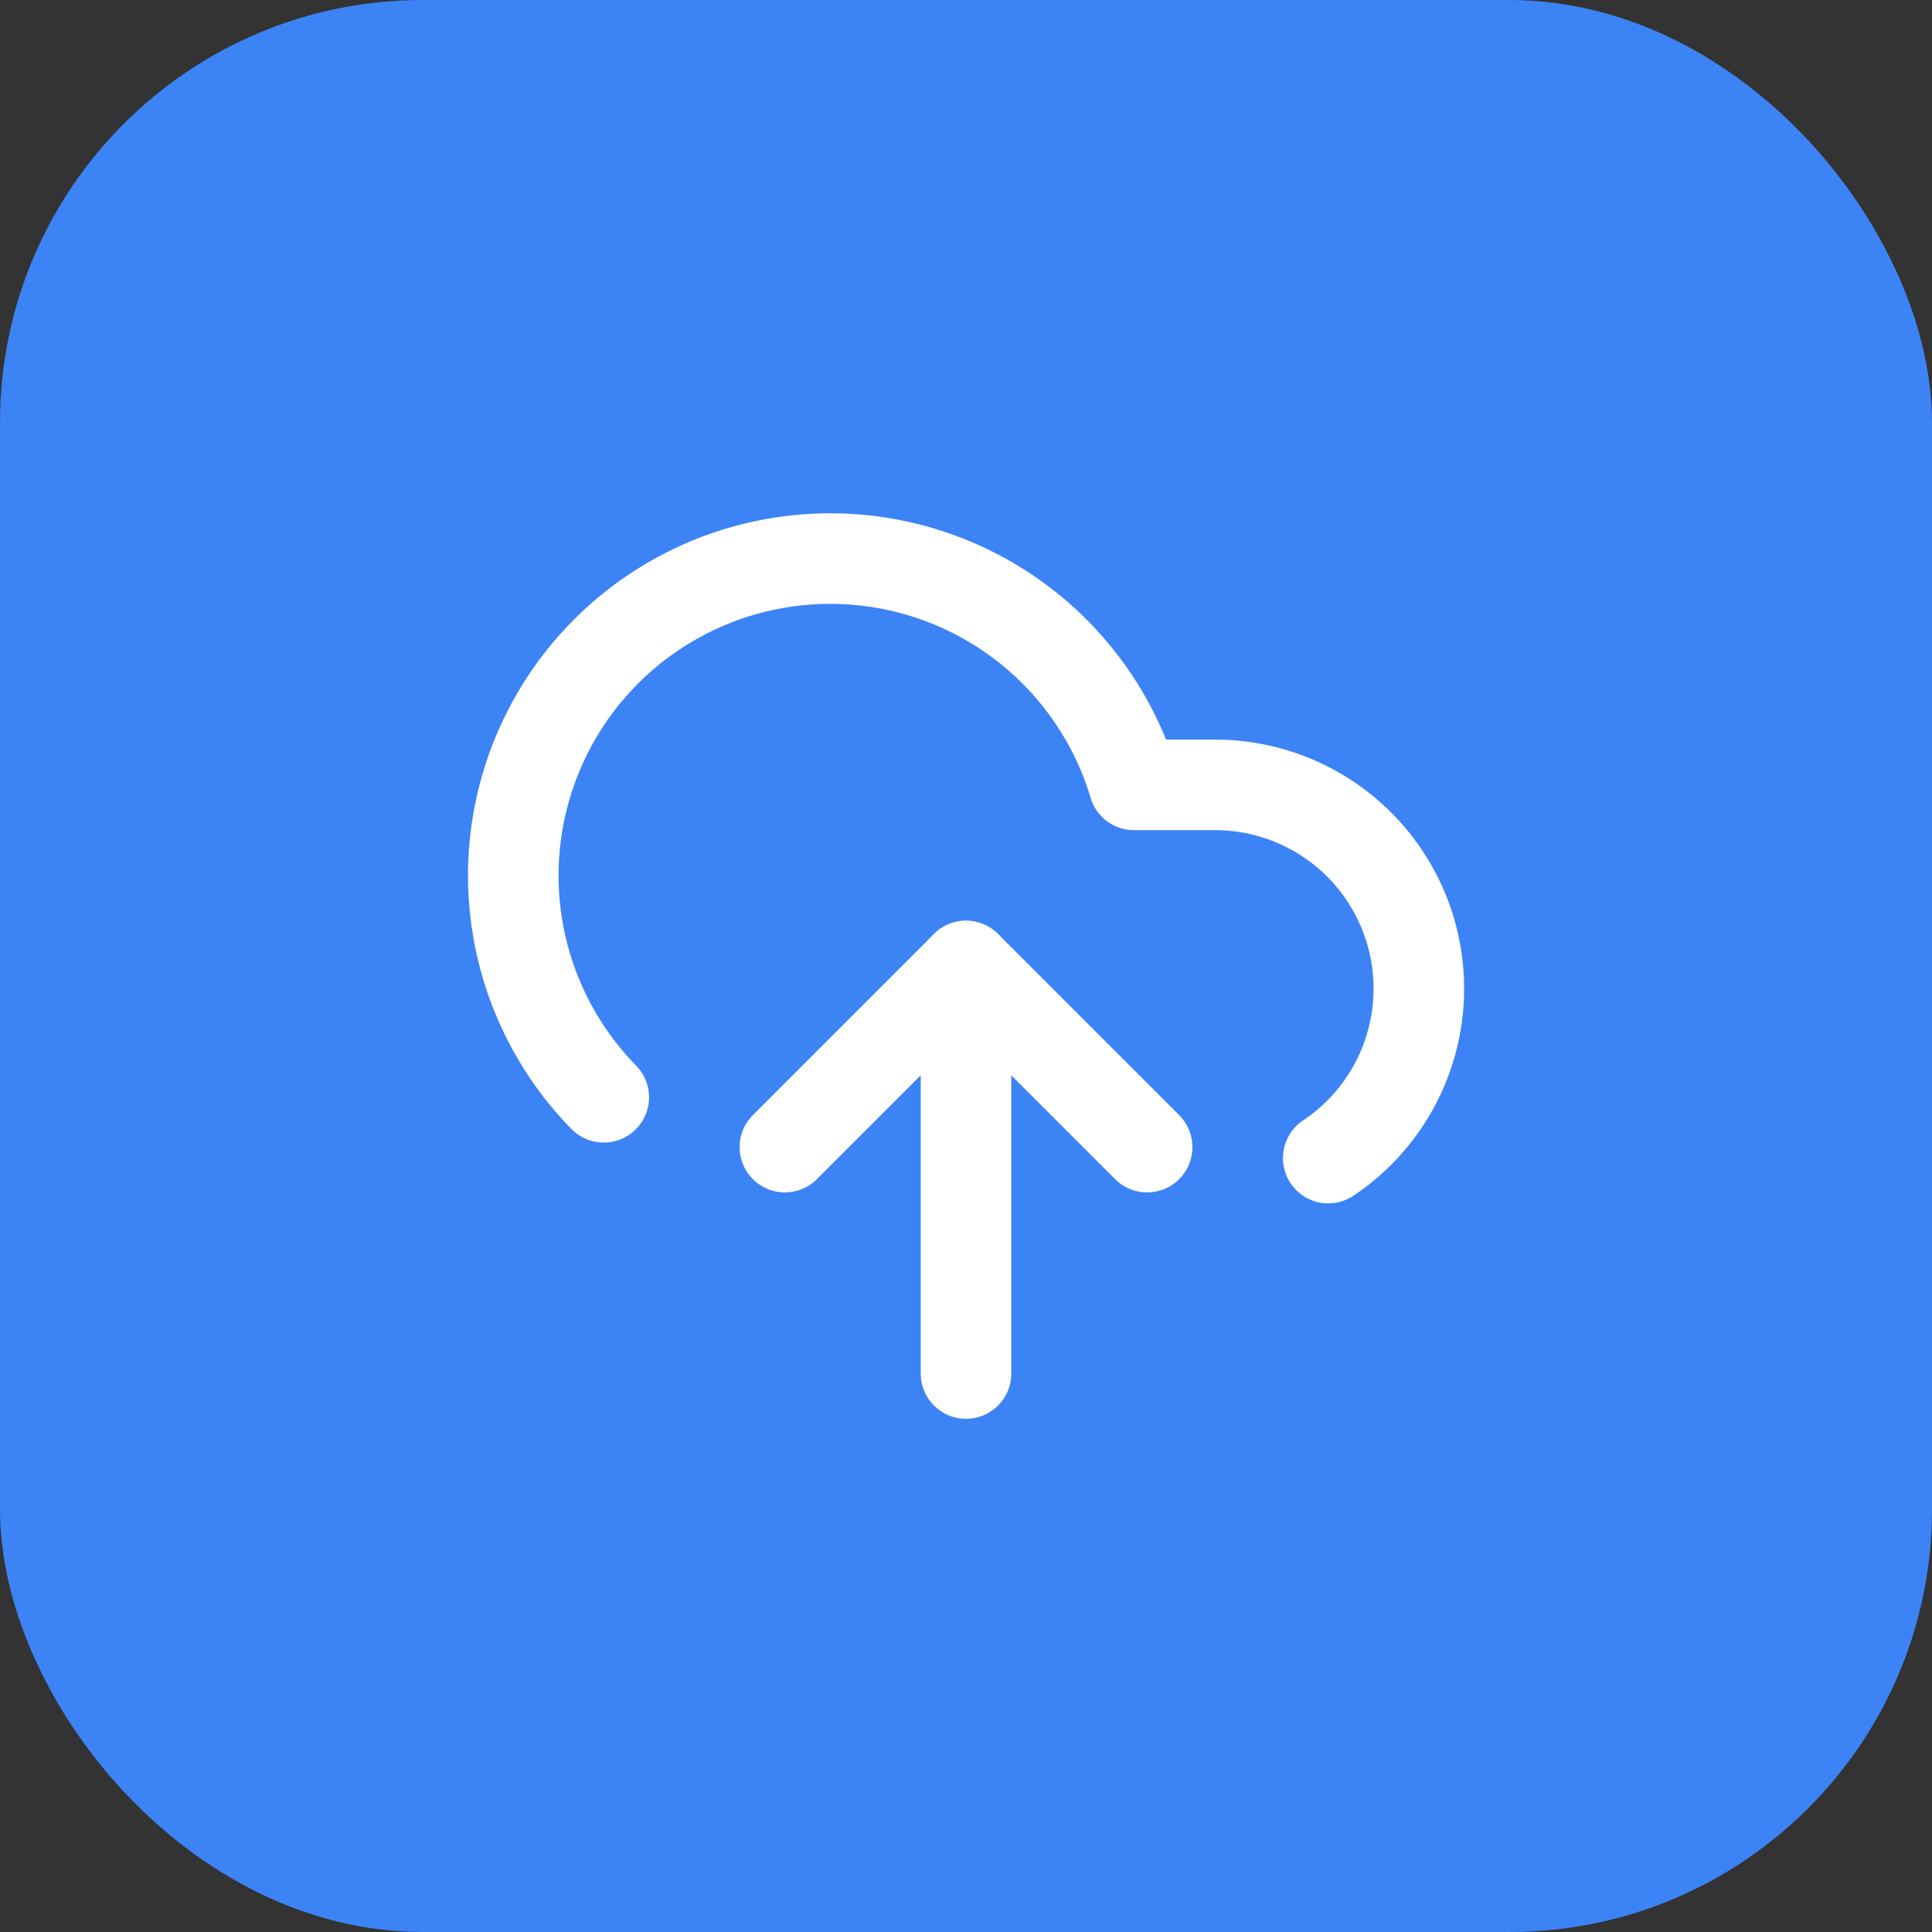
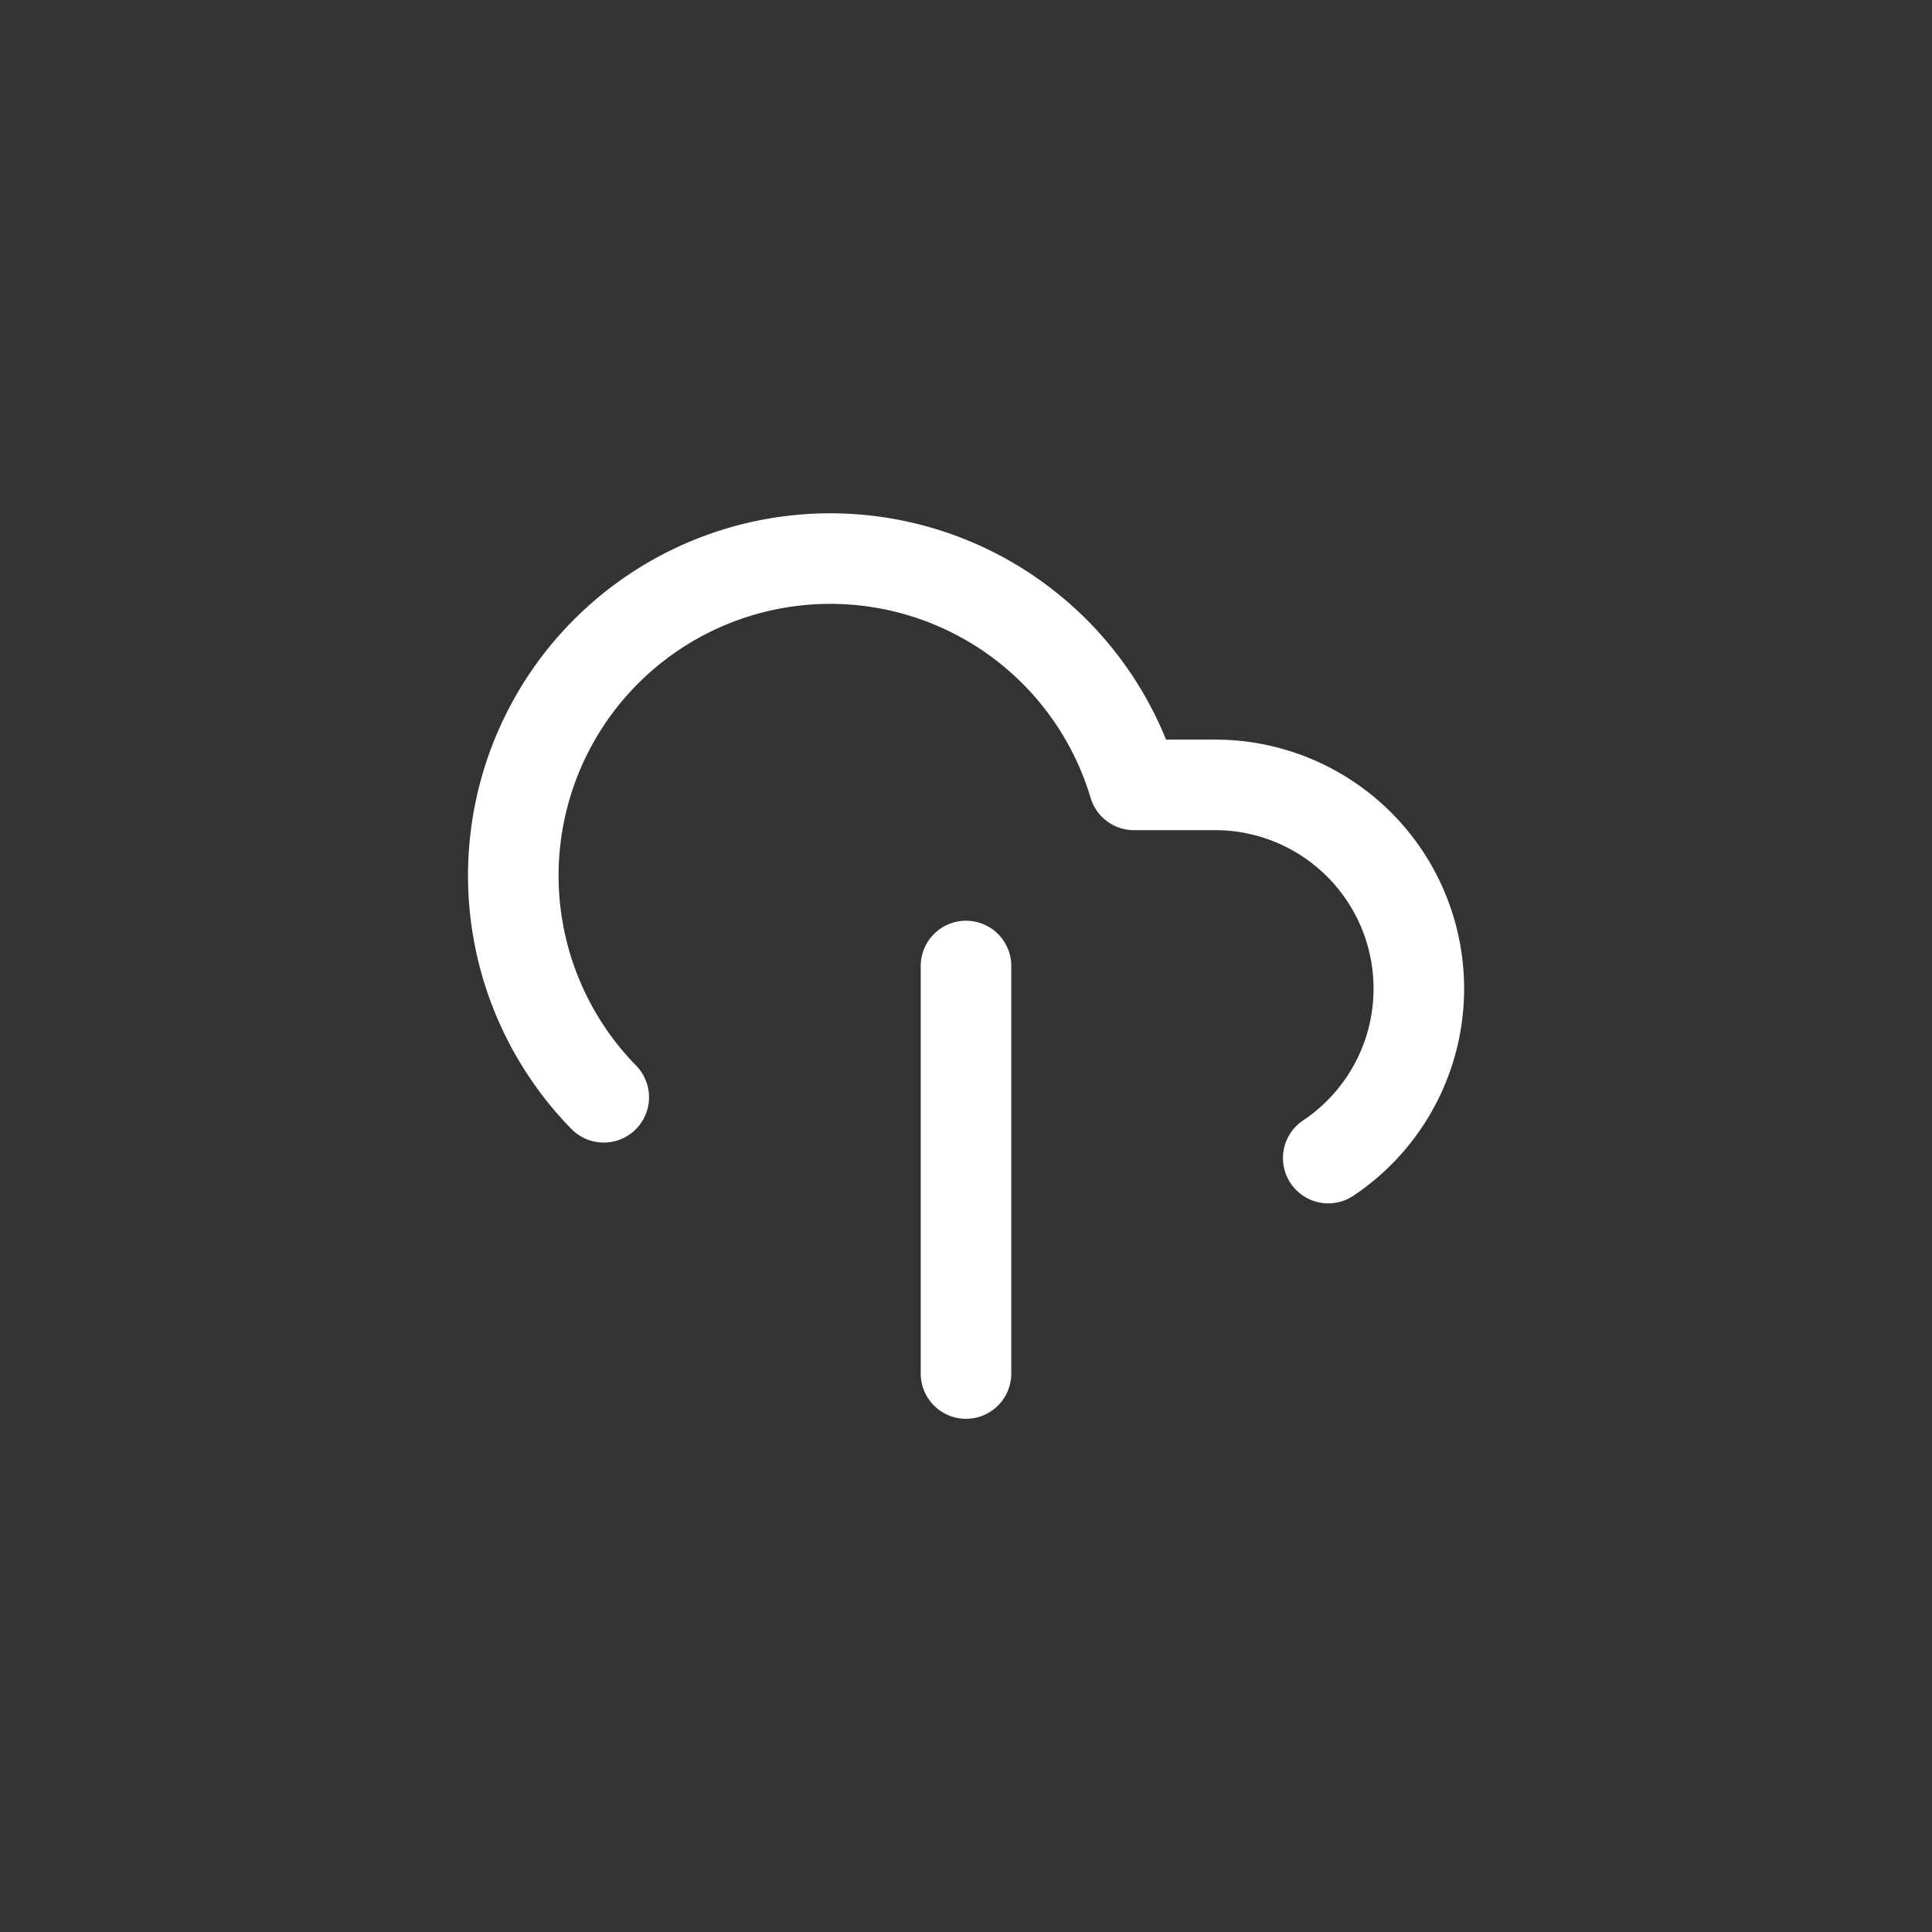
<svg xmlns="http://www.w3.org/2000/svg" viewBox="0 0 64 64">
  <rect x="0" y="0" width="64" height="64" fill="#333333" stroke="none" />
-   <rect width="64" height="64" rx="14" fill="#3c83f6" />
  <g transform="translate(14, 14) scale(1.5)" fill="none" stroke="white" stroke-width="2" stroke-linecap="round" stroke-linejoin="round">
    <path d="M4 14.899A7 7 0 1 1 15.71 8h1.79a4.5 4.5 0 0 1 2.5 8.242" />
    <path d="M12 12v9" />
-     <path d="m16 16-4-4-4 4" />
  </g>
</svg>